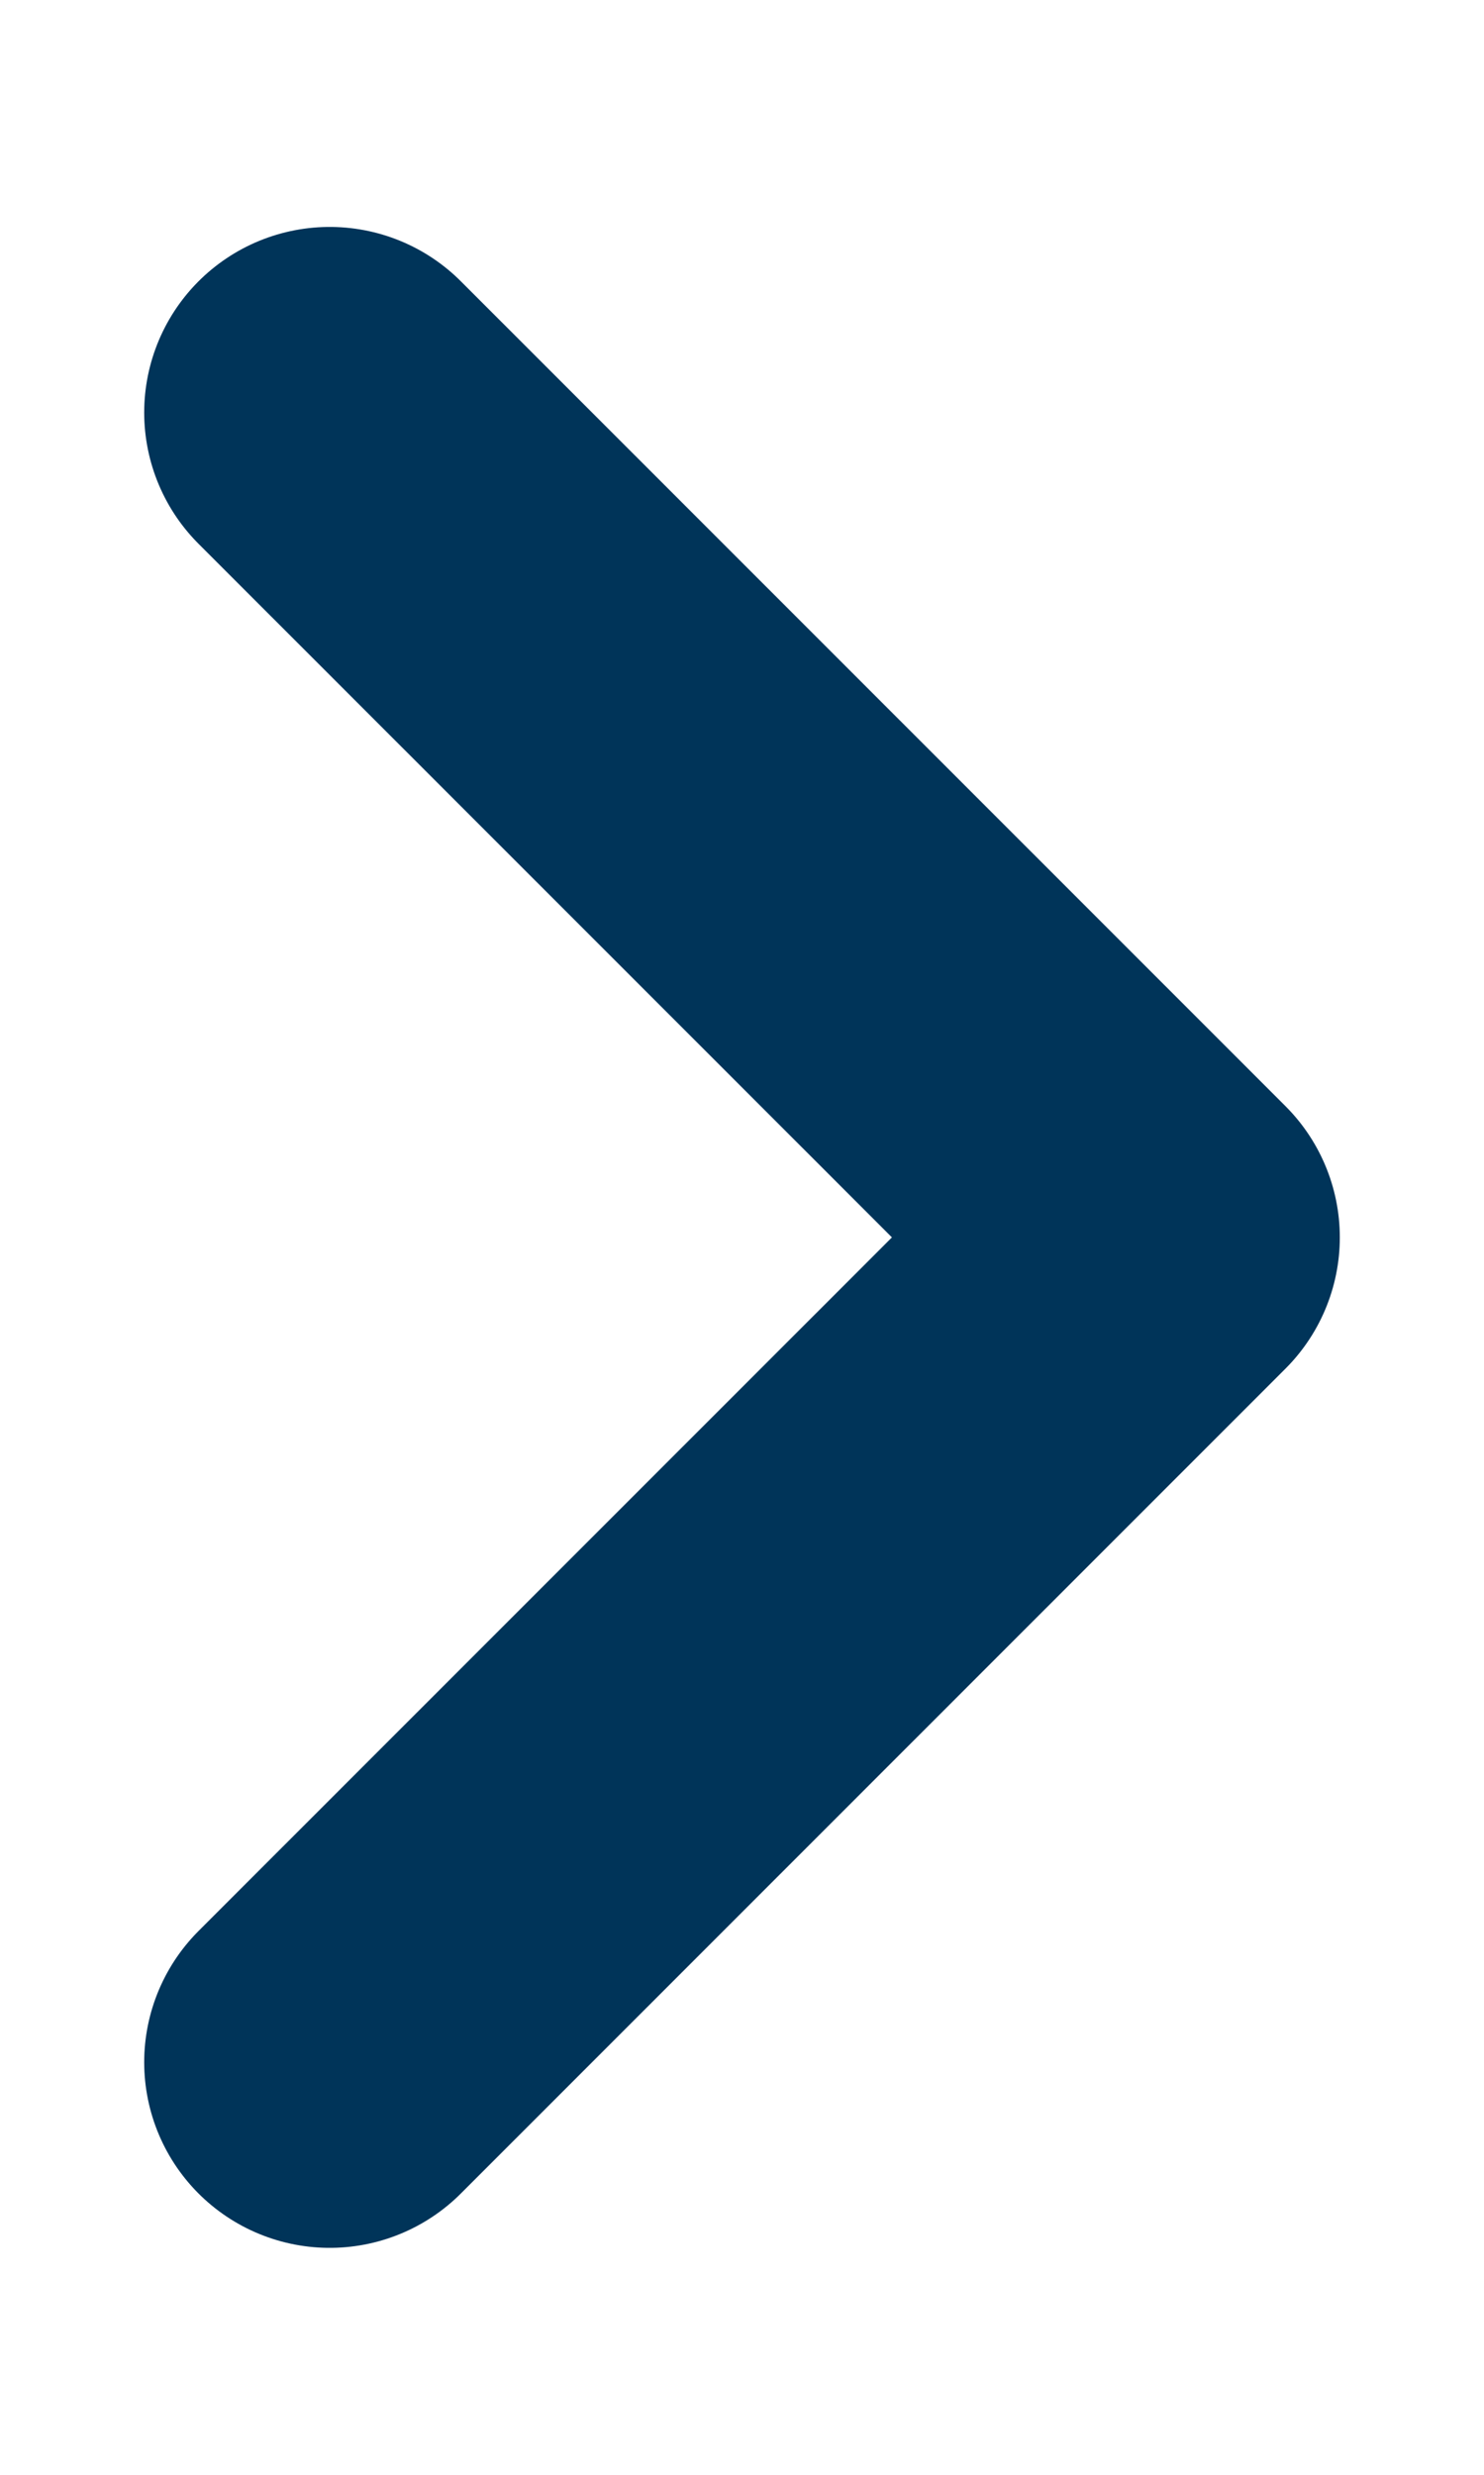
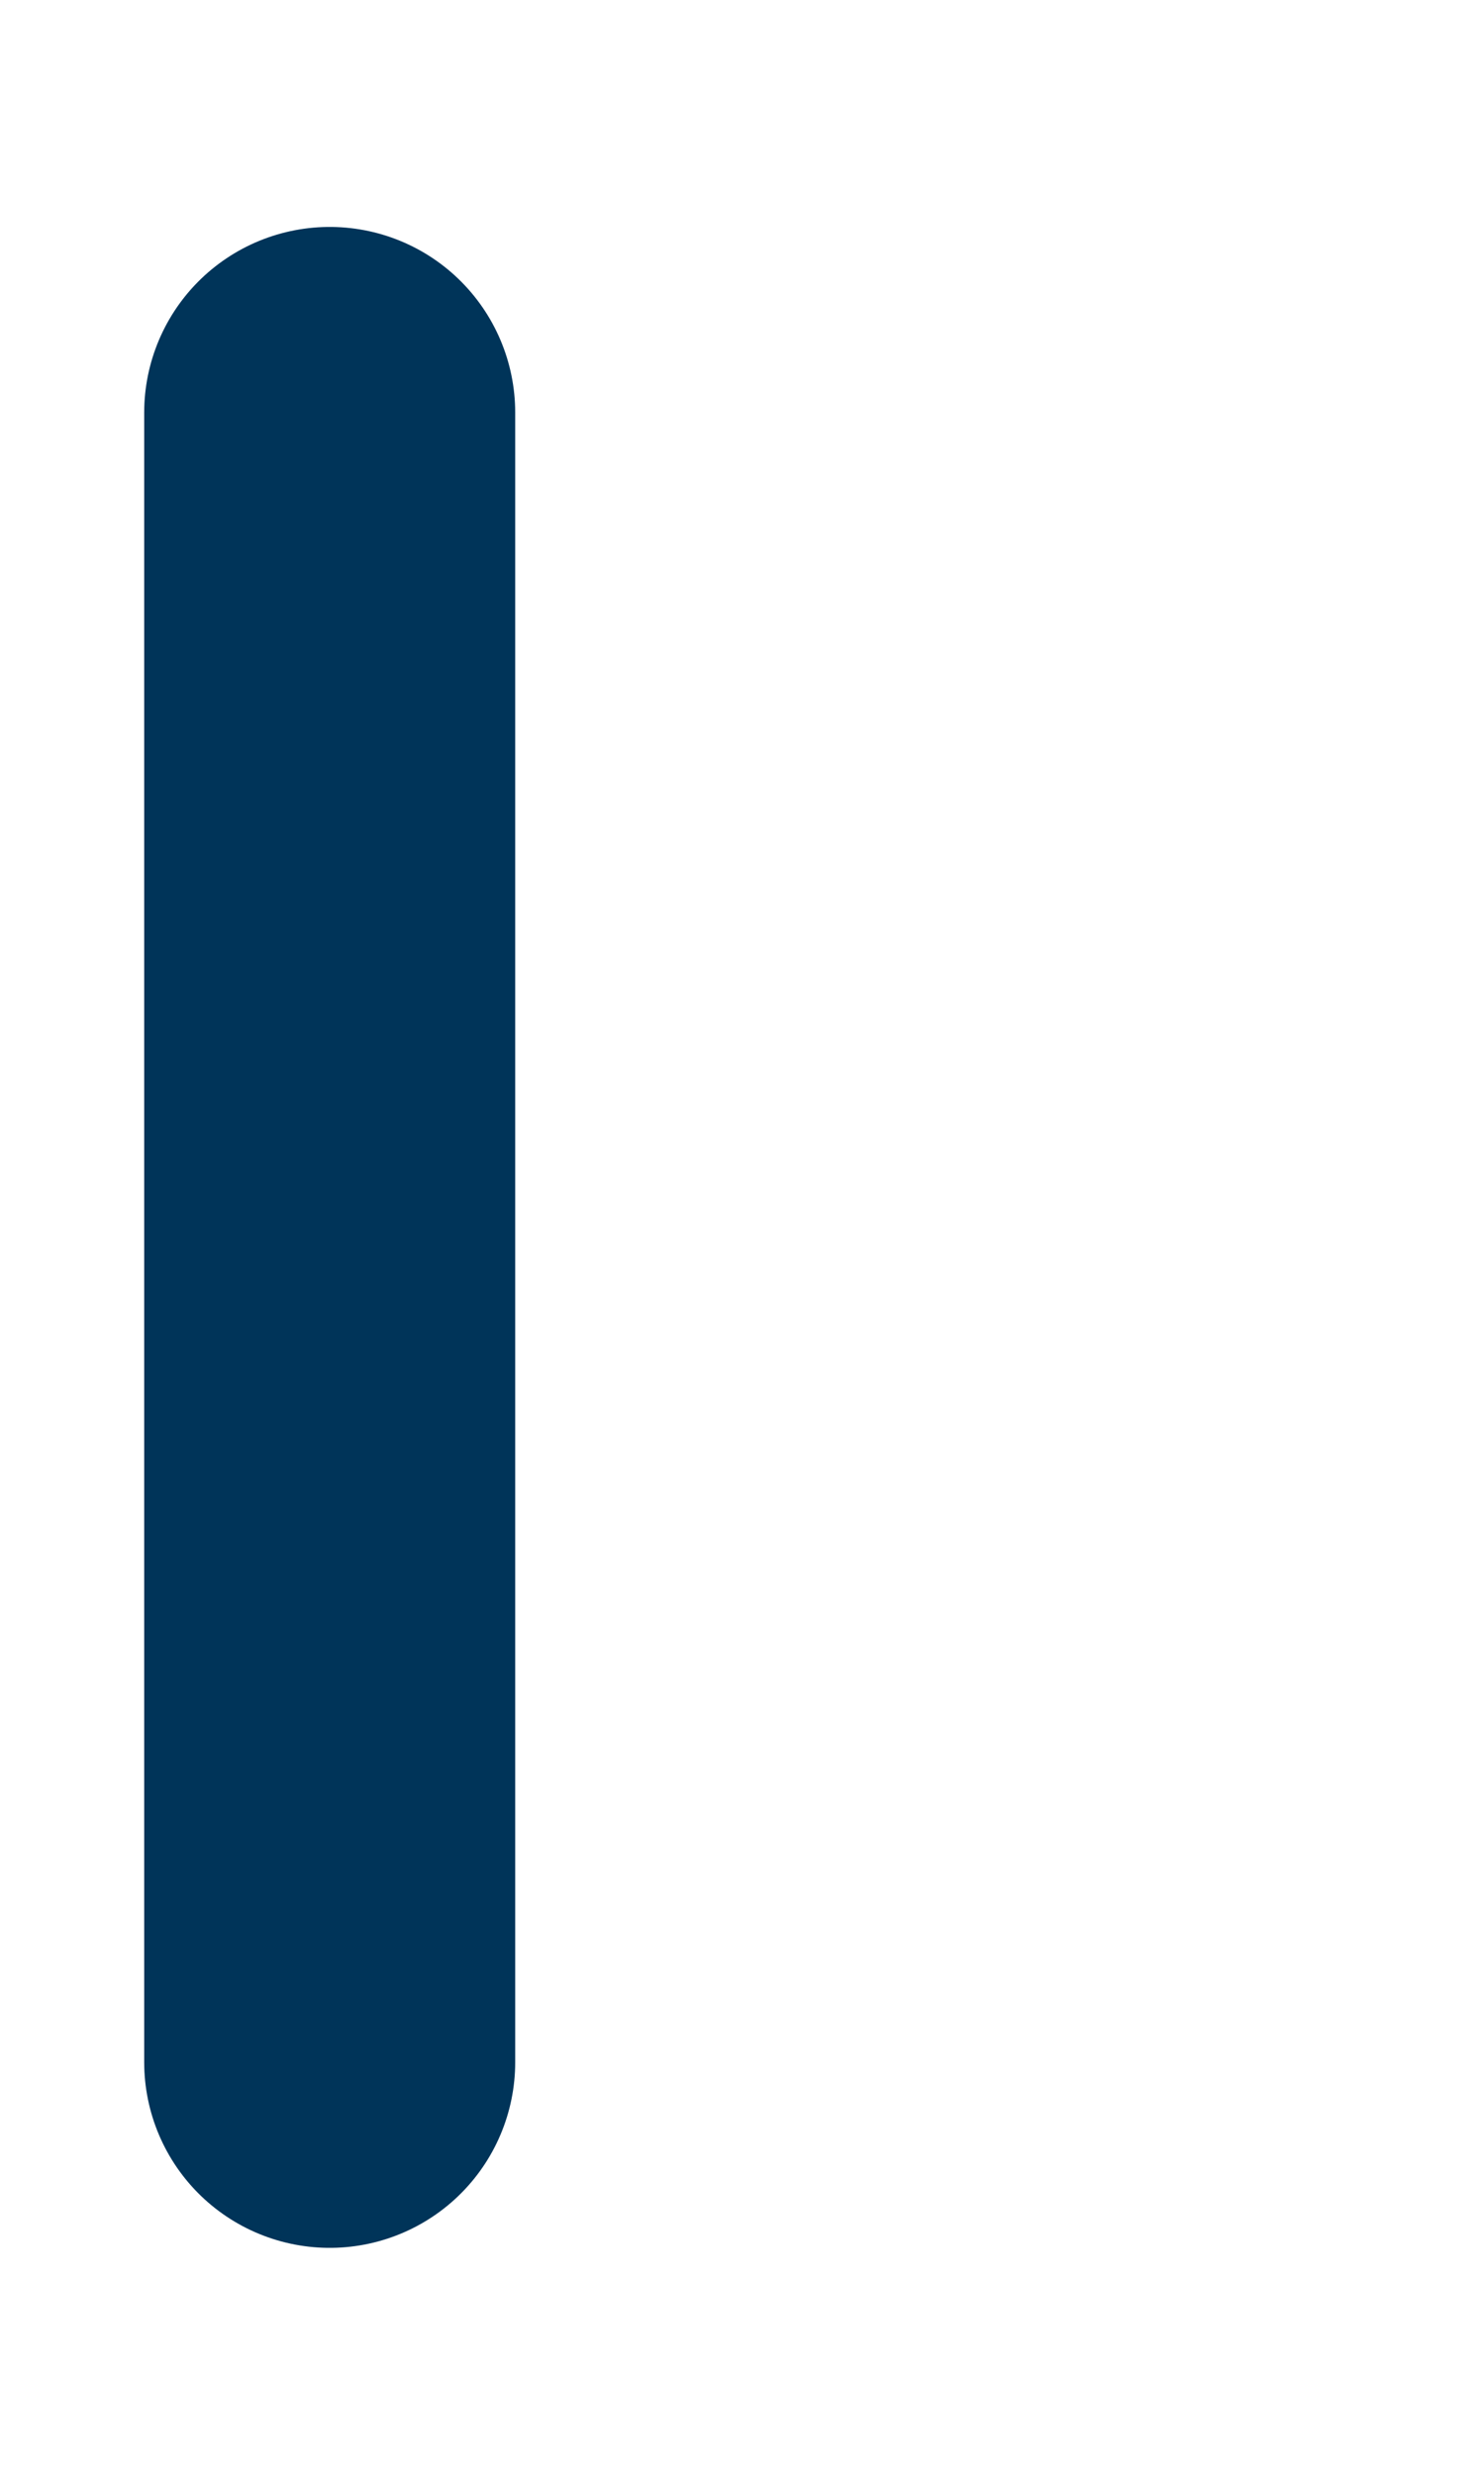
<svg xmlns="http://www.w3.org/2000/svg" width="6" height="10" viewBox="0 0 6 10" fill="none">
-   <path d="M1.333 1.667L4.667 5L1.333 8.333" stroke="#003459" stroke-width="1.5" stroke-linecap="round" stroke-linejoin="round" />
+   <path d="M1.333 1.667L1.333 8.333" stroke="#003459" stroke-width="1.5" stroke-linecap="round" stroke-linejoin="round" />
</svg>